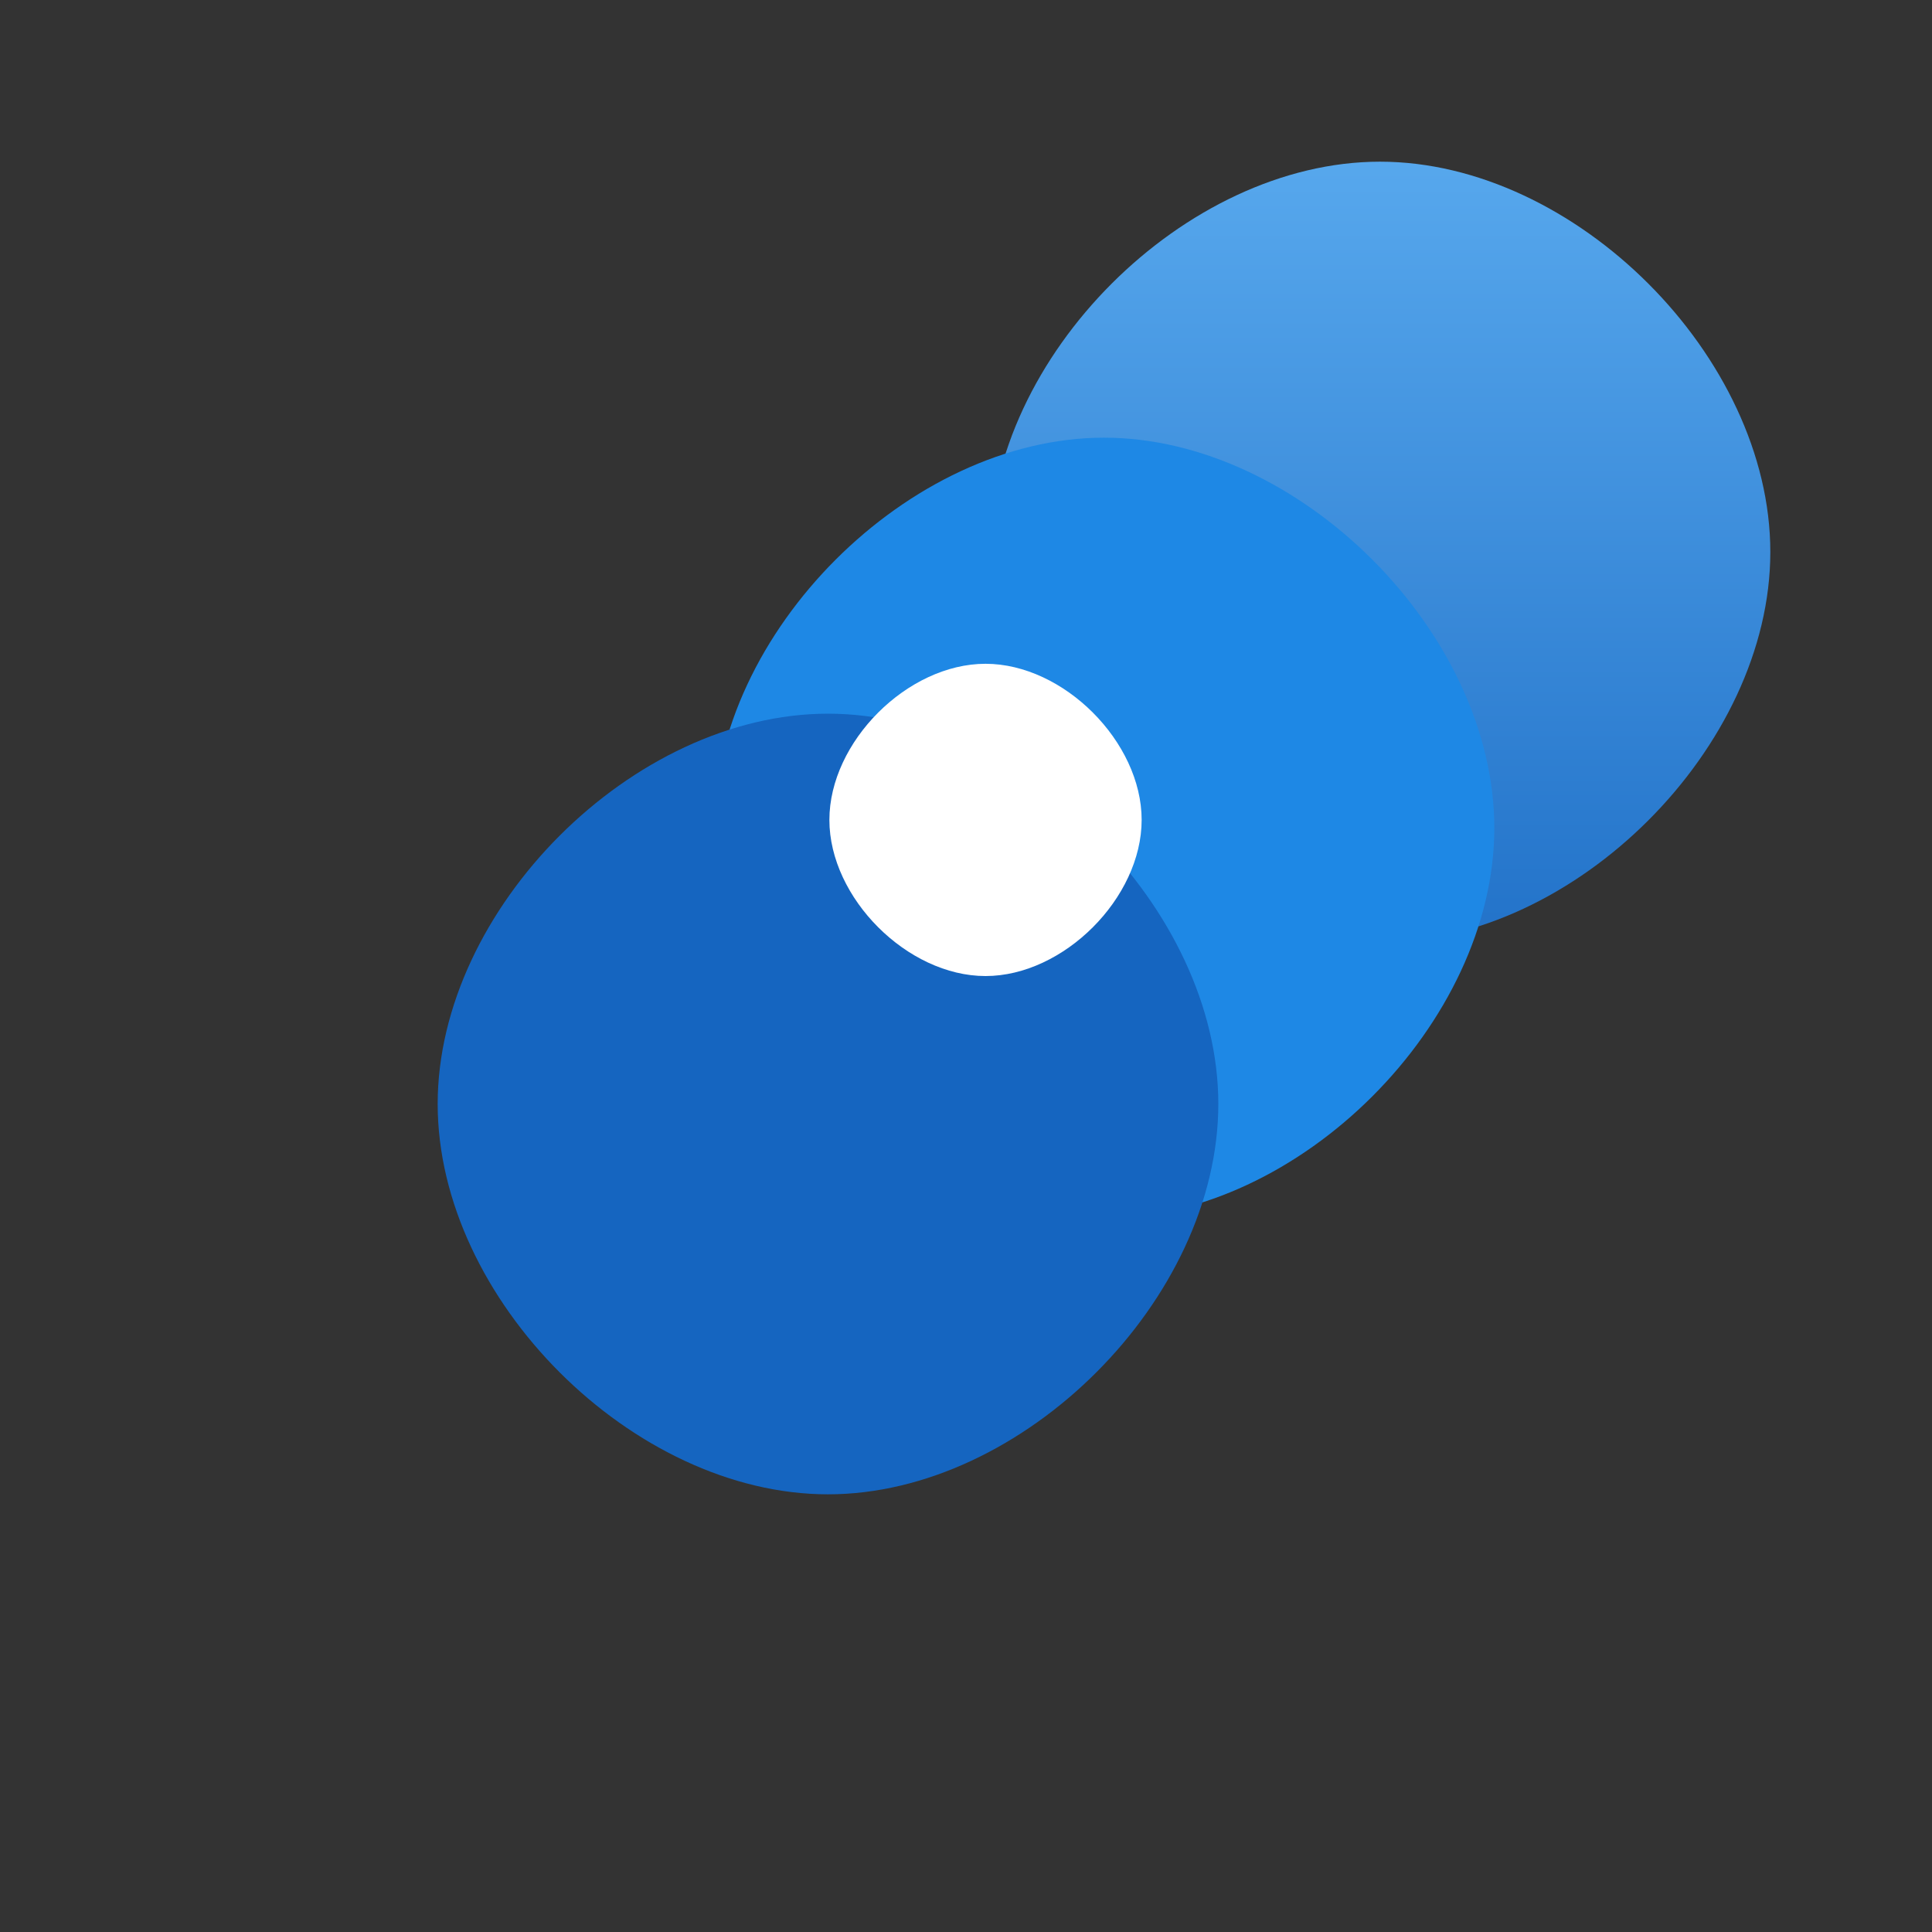
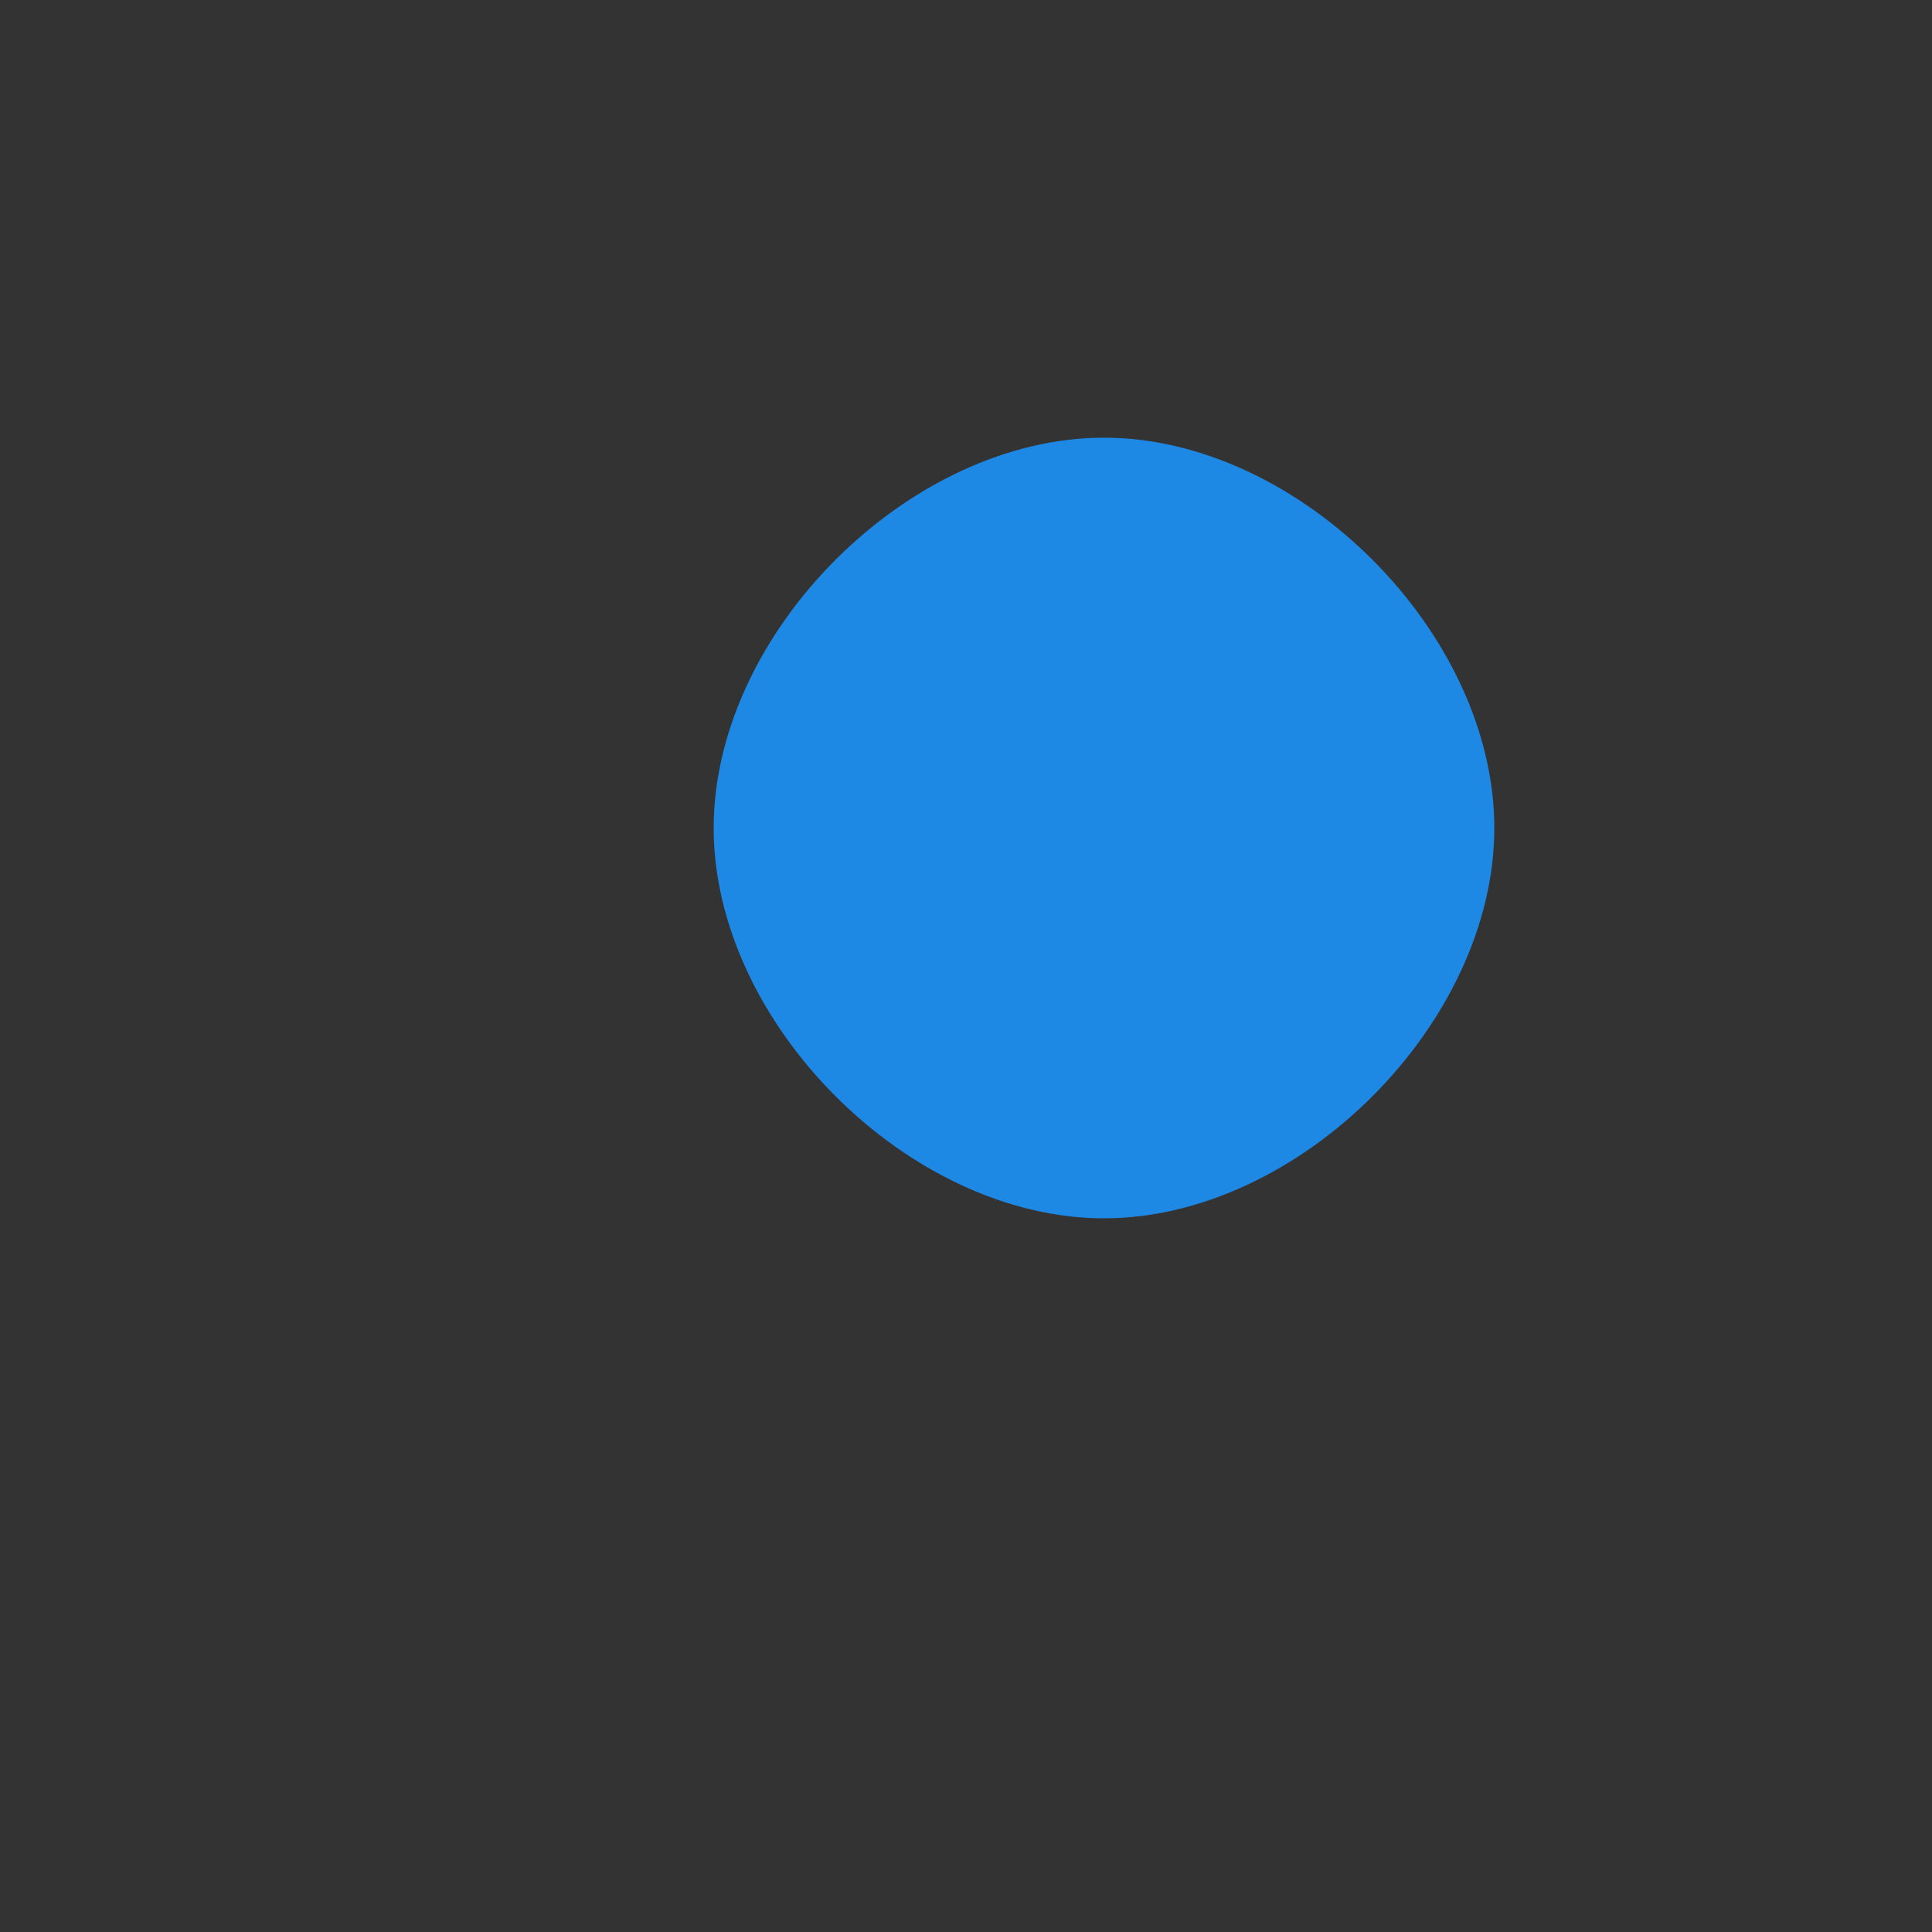
<svg xmlns="http://www.w3.org/2000/svg" width="70" height="70" viewBox="0 0 70 70">
  <rect x="0" y="0" width="70" height="70" fill="#333333" stroke="none" />
  <defs>
    <linearGradient id="water-gradient" x1="0%" y1="0%" x2="100%" y2="100%">
      <stop offset="0%" stop-color="#64b5f6" />
      <stop offset="100%" stop-color="#1565c0" />
    </linearGradient>
  </defs>
  <g fill="none" fill-rule="evenodd">
-     <path fill="url(#water-gradient)" d="M40, 10 C45, 5, 55, 5, 60, 10 C65, 15, 65, 25, 60, 30 C55, 35, 45, 35, 40, 30 C35, 25, 35, 15, 40, 10 Z" transform="rotate(45 50 20)" />
    <path fill="#1e88e5" d="M30, 20 C35, 15, 45, 15, 50, 20 C55, 25, 55, 35, 50, 40 C45, 45, 35, 45, 30, 40 C25, 35, 25, 25, 30, 20 Z" transform="rotate(45 40 30)" />
-     <path fill="#1565c0" d="M20, 30 C25, 25, 35, 25, 40, 30 C45, 35, 45, 45, 40, 50 C35, 55, 25, 55, 20, 50 C15, 45, 15, 35, 20, 30 Z" transform="rotate(45 30 40)" />
-     <path fill="#fff" d="M32, 25 C34, 23, 38, 23, 40, 25 C42, 27, 42, 31, 40, 33 C38, 35, 34, 35, 32, 33 C30, 31, 30, 27, 32, 25 Z" transform="rotate(45 35 29)" />
  </g>
</svg>